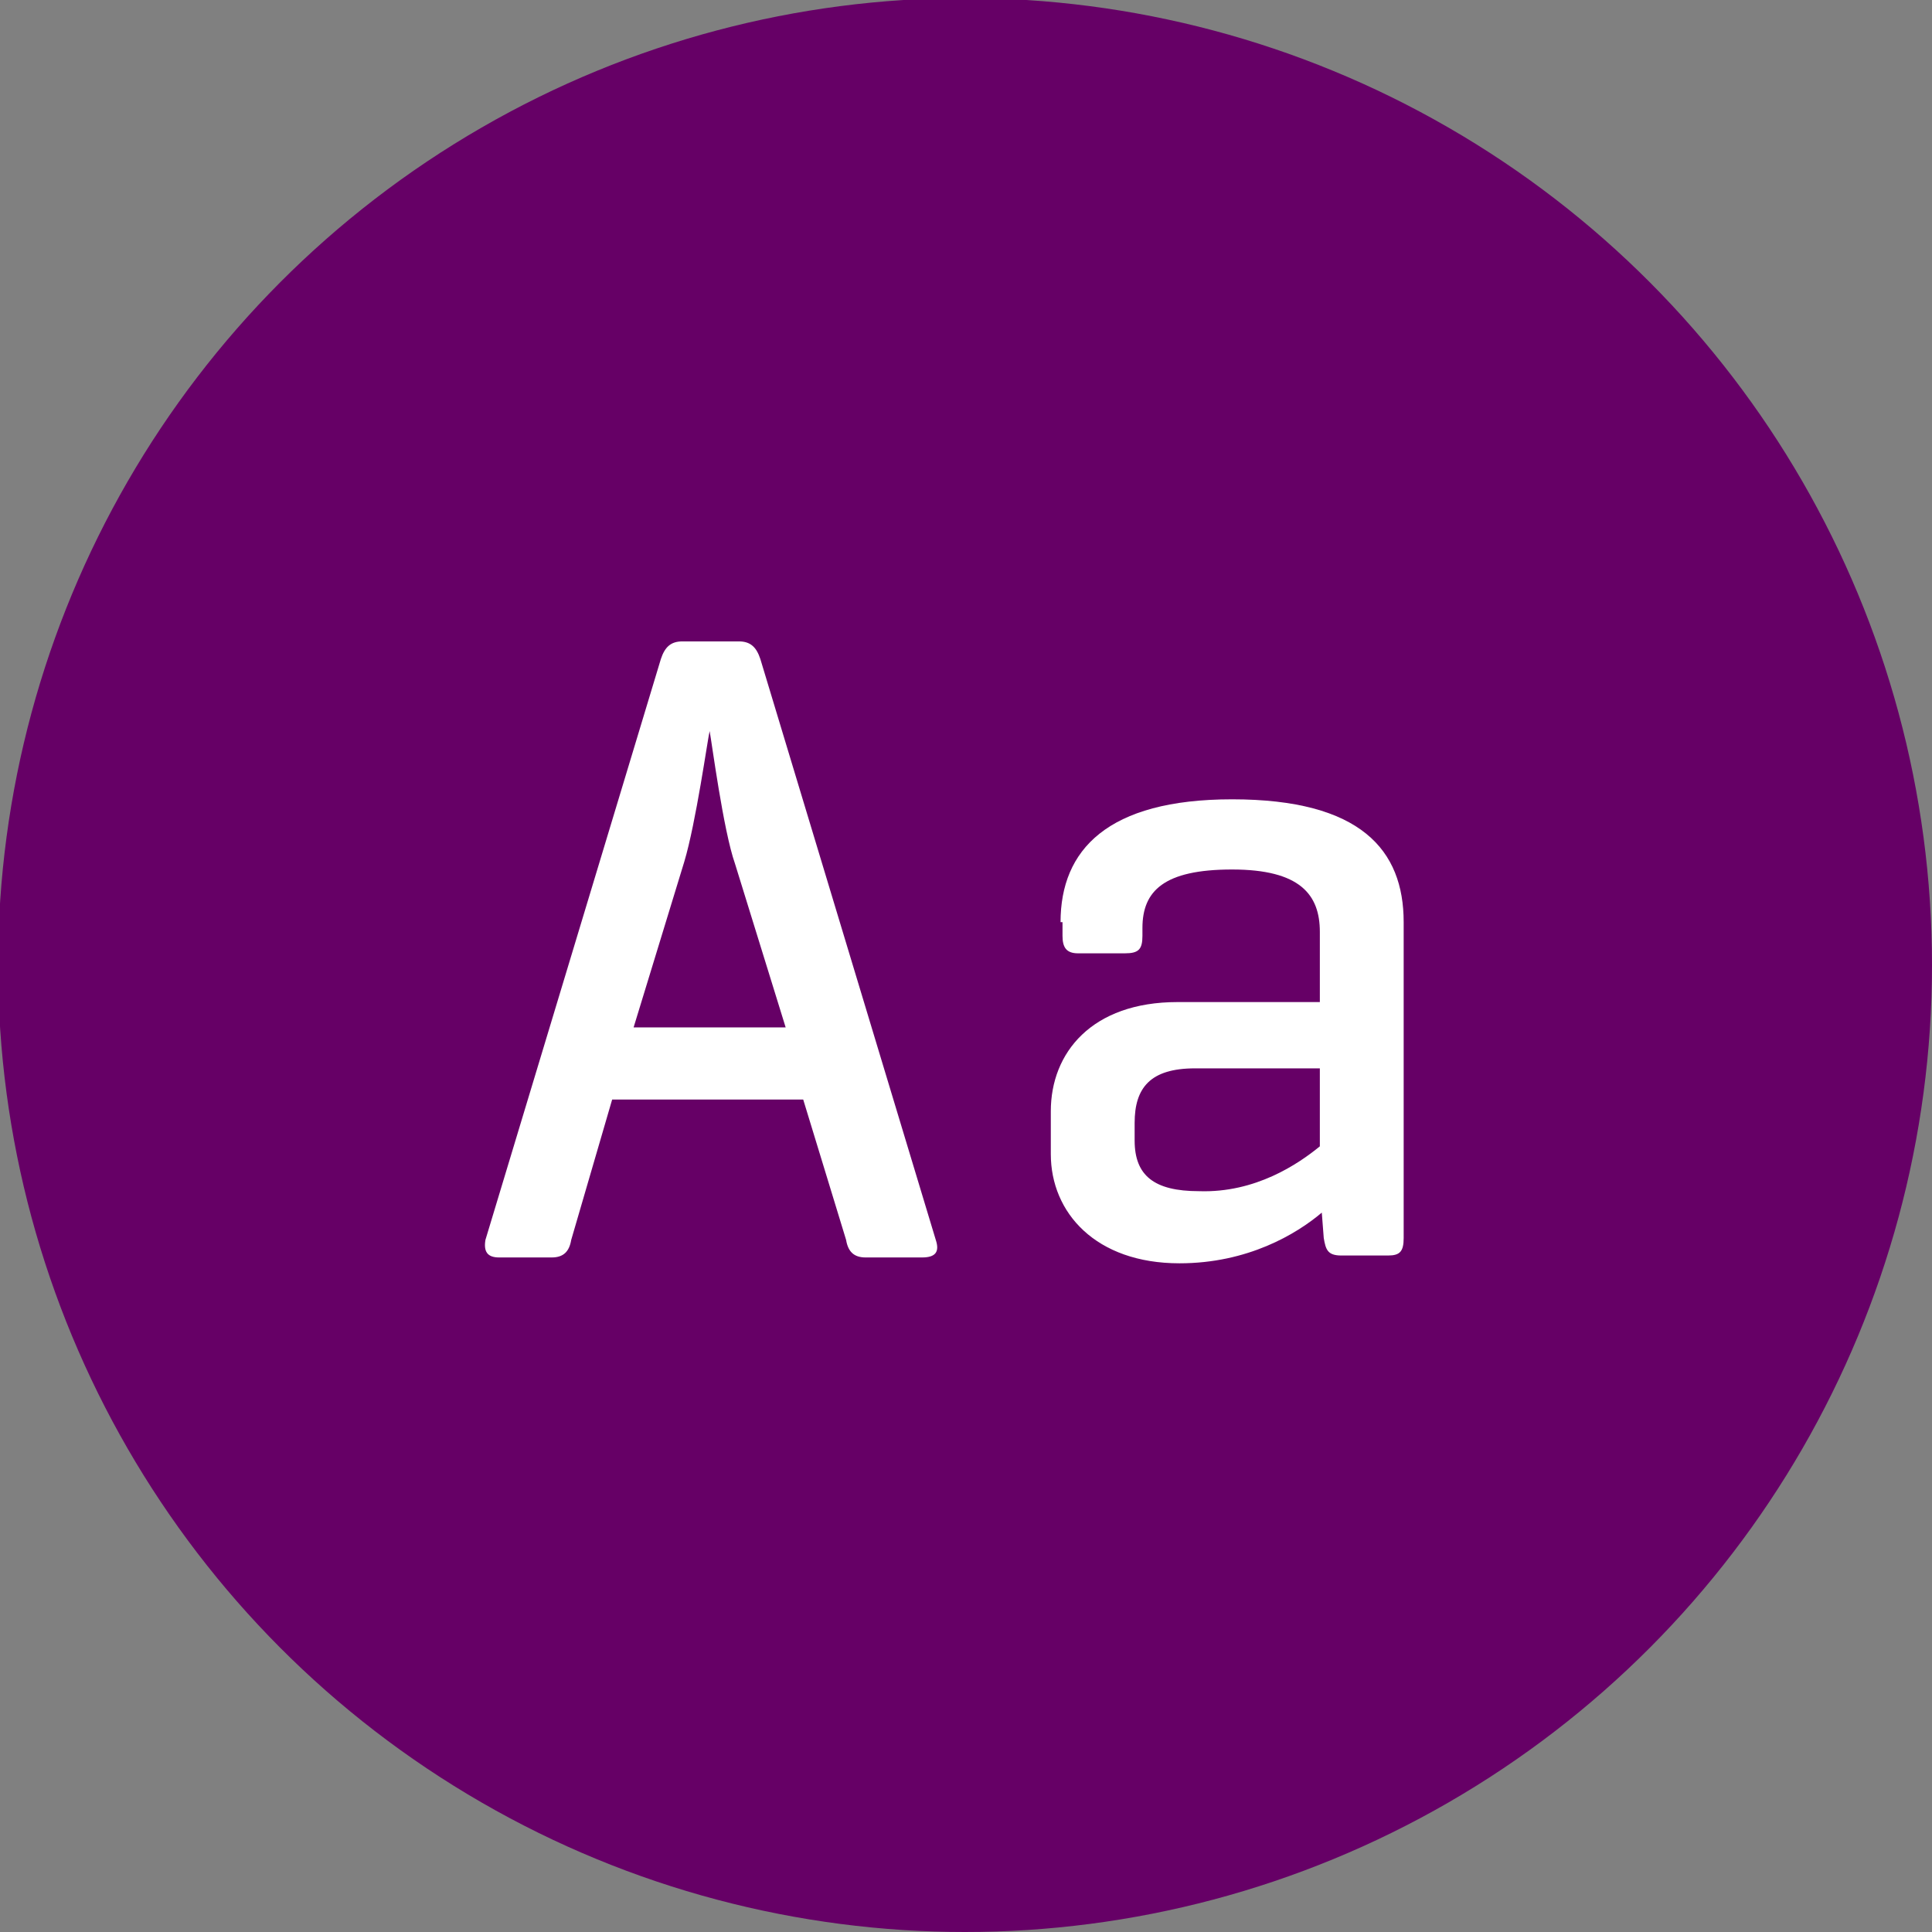
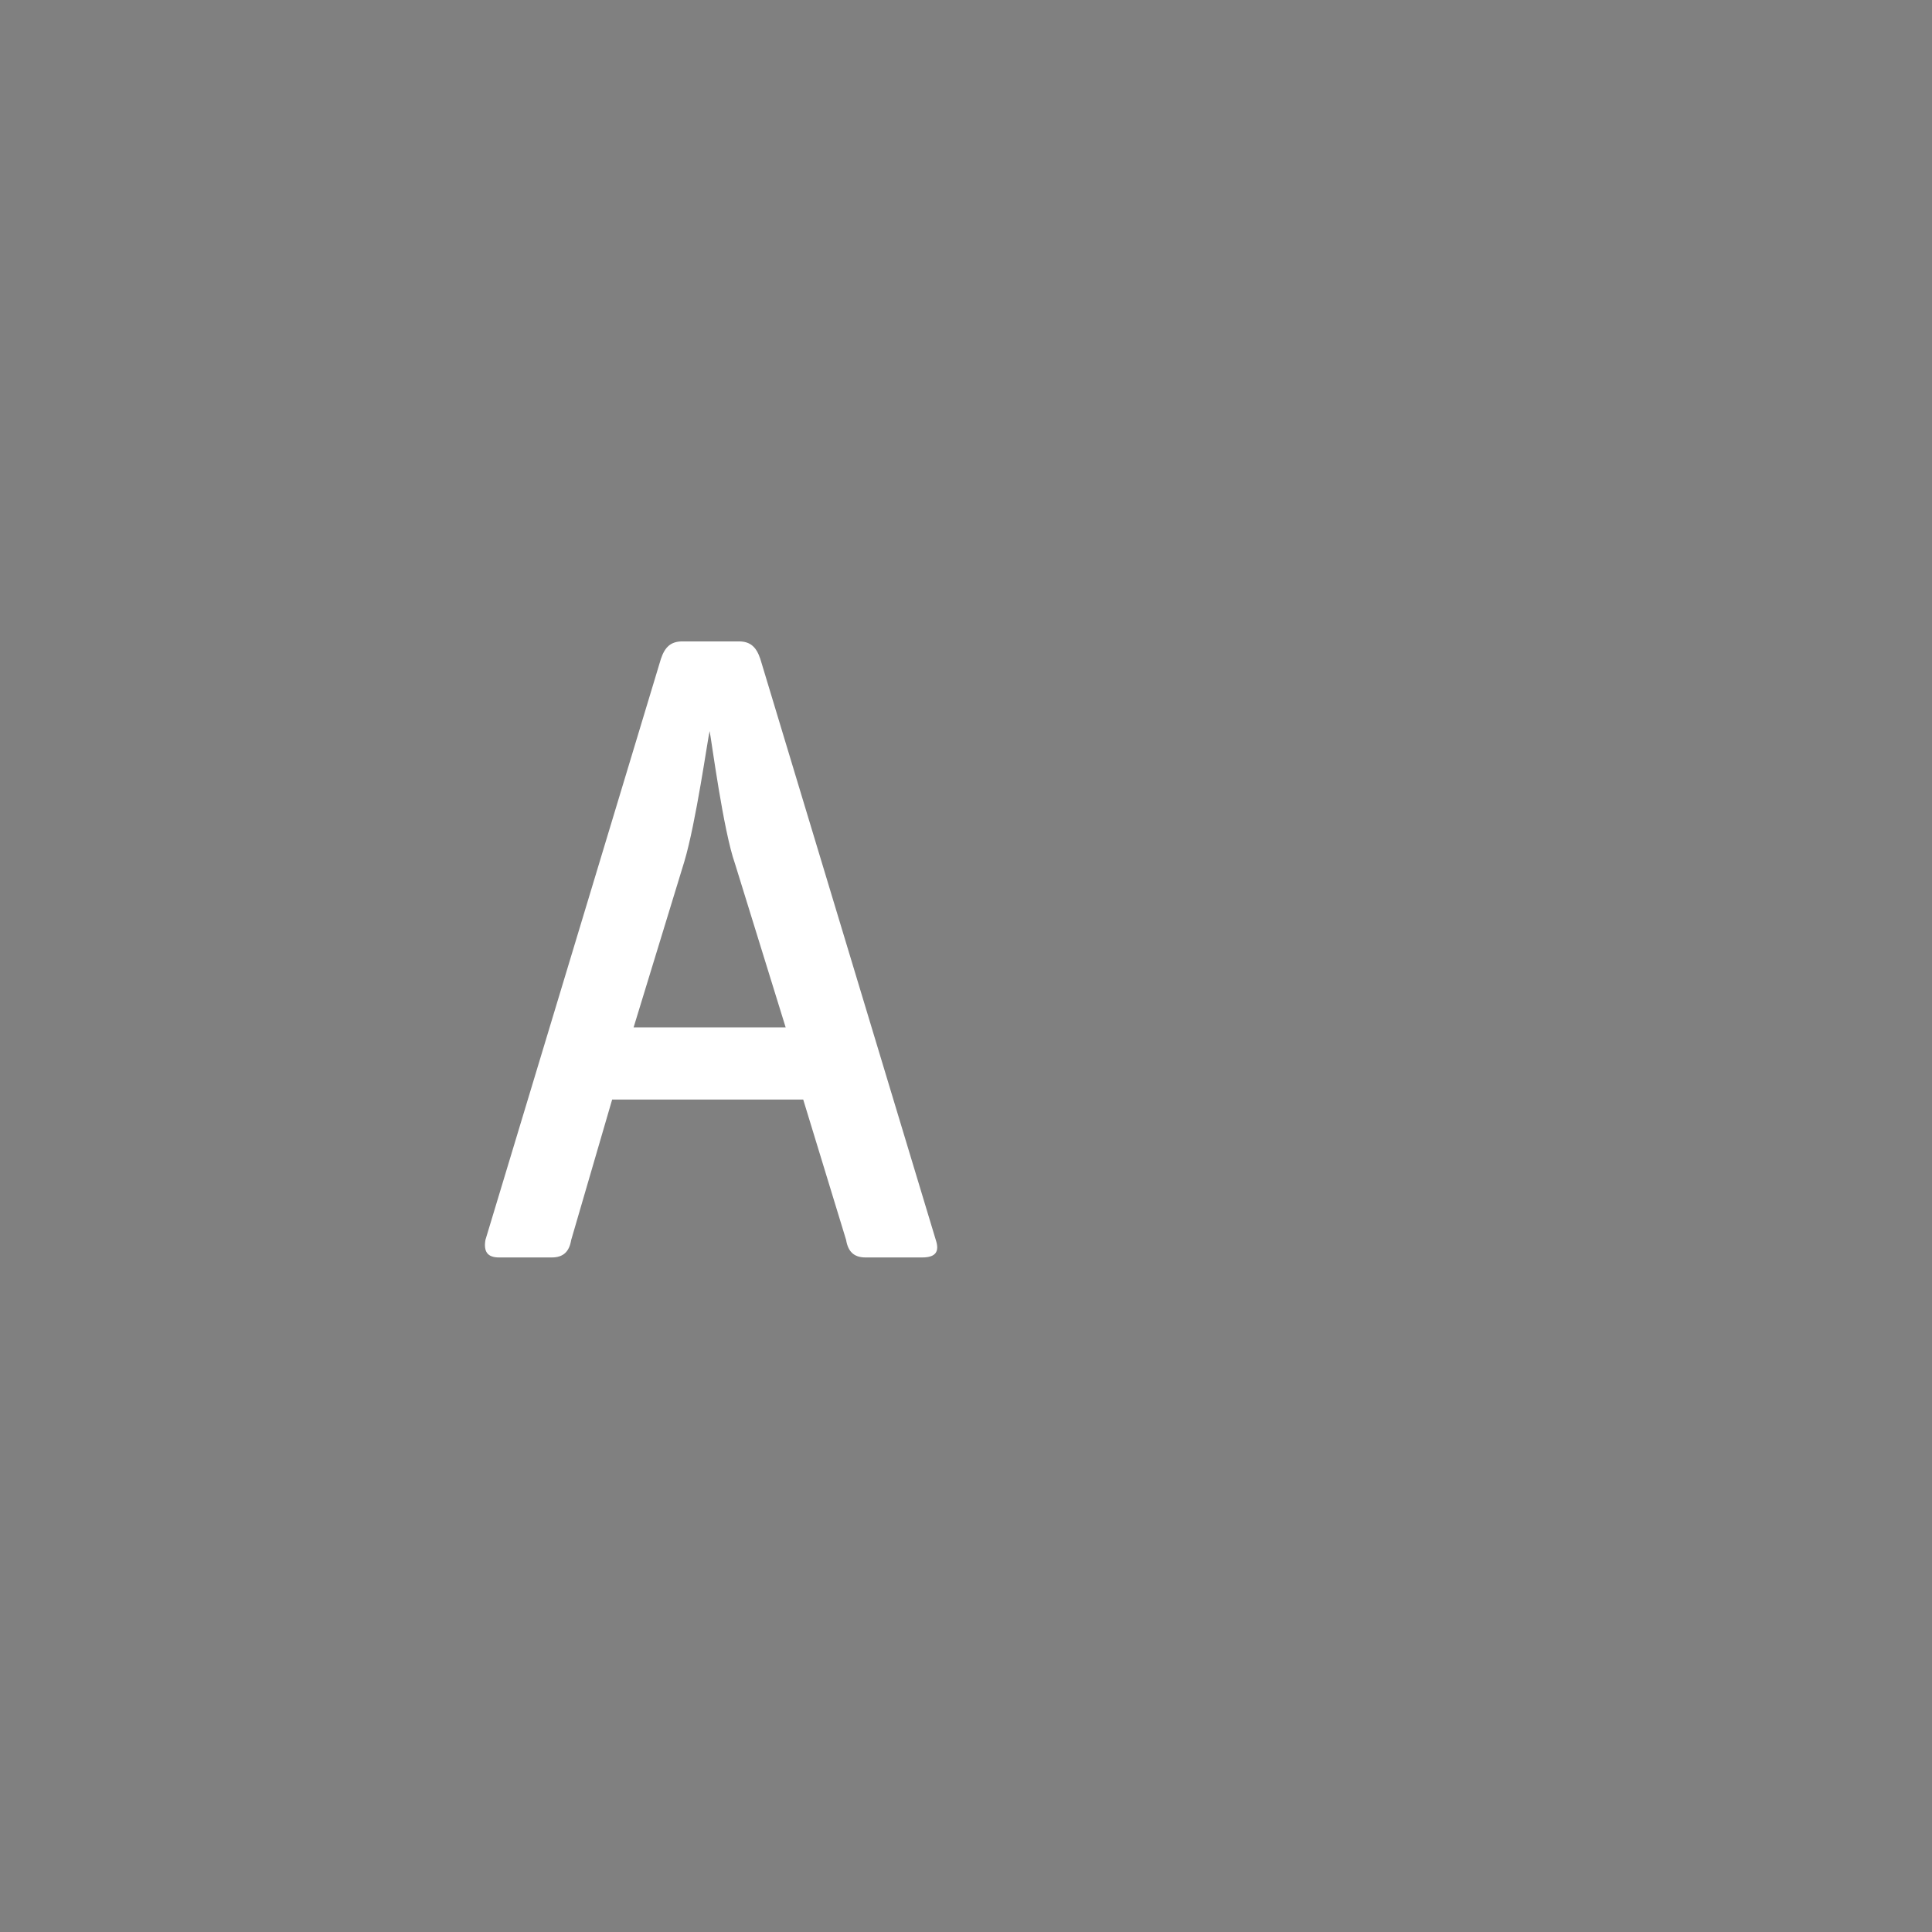
<svg xmlns="http://www.w3.org/2000/svg" version="1.1" id="Capa_1" x="0px" y="0px" viewBox="-370 546.5 99.1 99.1" style="enable-background:new -370 546.5 99.1 99.1;" xml:space="preserve">
  <rect x="-370" y="546.5" width="99.1" height="99.1" fill="#808080" stroke="none" />
  <style type="text/css">
	.st0{fill:#660066;}
	.st1{fill:#FFFFFF;}
</style>
-   <circle id="XMLID_349_" class="st0" cx="-320.5" cy="596" r="49.6" />
  <g>
    <path class="st1" d="M-332.1,579.4c0.6,0,0.9,0.3,1.1,0.9l9,29.8c0.2,0.6,0,0.9-0.7,0.9h-2.9c-0.6,0-0.9-0.3-1-0.9l-2.2-7.2h-9.8   l-2.1,7.2c-0.1,0.6-0.4,0.9-1,0.9h-2.7c-0.6,0-0.8-0.3-0.7-0.9l9-29.8c0.2-0.6,0.5-0.9,1.1-0.9H-332.1z M-332.3,590.8   c-0.6-1.7-1.2-6.3-1.3-6.8c-0.1,0.4-0.7,4.7-1.3,6.7l-2.6,8.5h7.8L-332.3,590.8z" />
-     <path class="st1" d="M-315.6,593.8c0-3.7,2.4-6.3,8.8-6.3c6.6,0,8.8,2.6,8.8,6.3V610c0,0.7-0.2,0.9-0.8,0.9h-2.4   c-0.7,0-0.8-0.3-0.9-0.9l-0.1-1.3c-1.3,1.1-3.8,2.6-7.3,2.6c-4.3,0-6.6-2.6-6.6-5.6v-2.2c0-3,2.1-5.6,6.5-5.6h7.3v-3.6   c0-1.9-1-3.2-4.5-3.2s-4.6,1.1-4.6,3v0.4c0,0.7-0.2,0.9-0.9,0.9h-2.4c-0.6,0-0.8-0.3-0.8-0.9v-0.7H-315.6z M-302.3,605.3v-4h-6.4   c-2.3,0-3.1,1-3.1,2.8v0.9c0,1.8,1,2.6,3.3,2.6C-305.6,607.7-303.4,606.2-302.3,605.3z" />
  </g>
</svg>